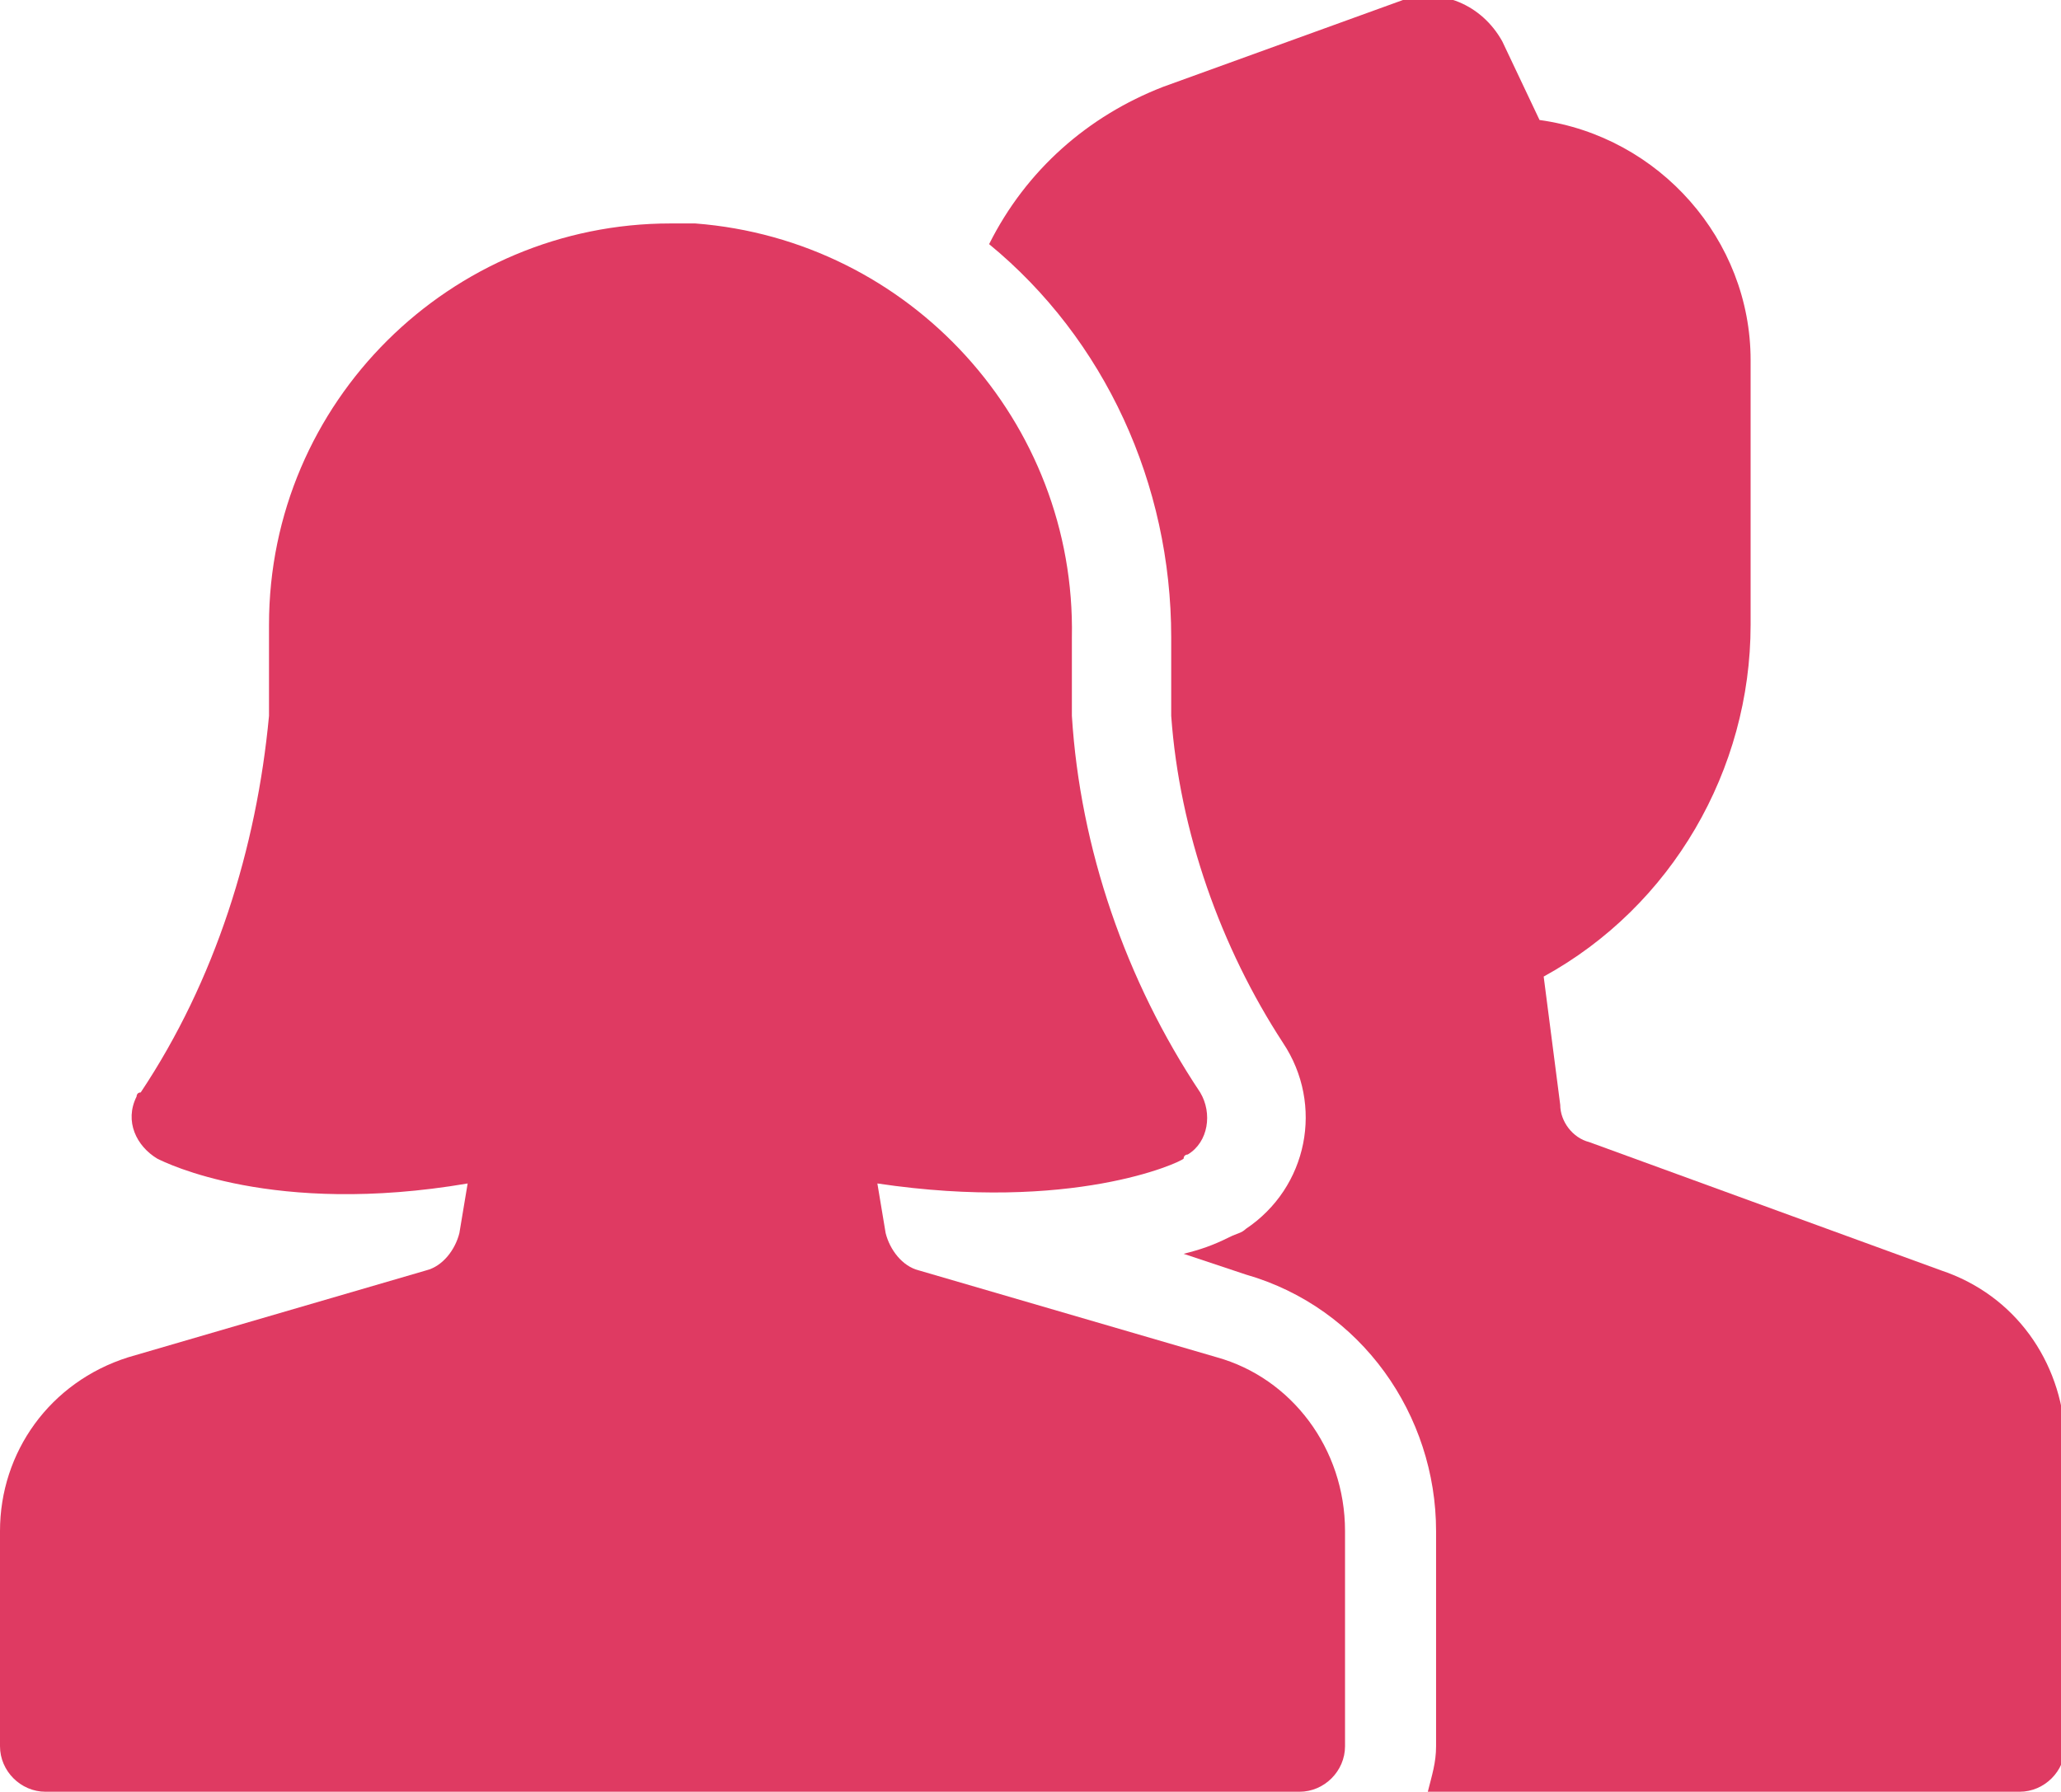
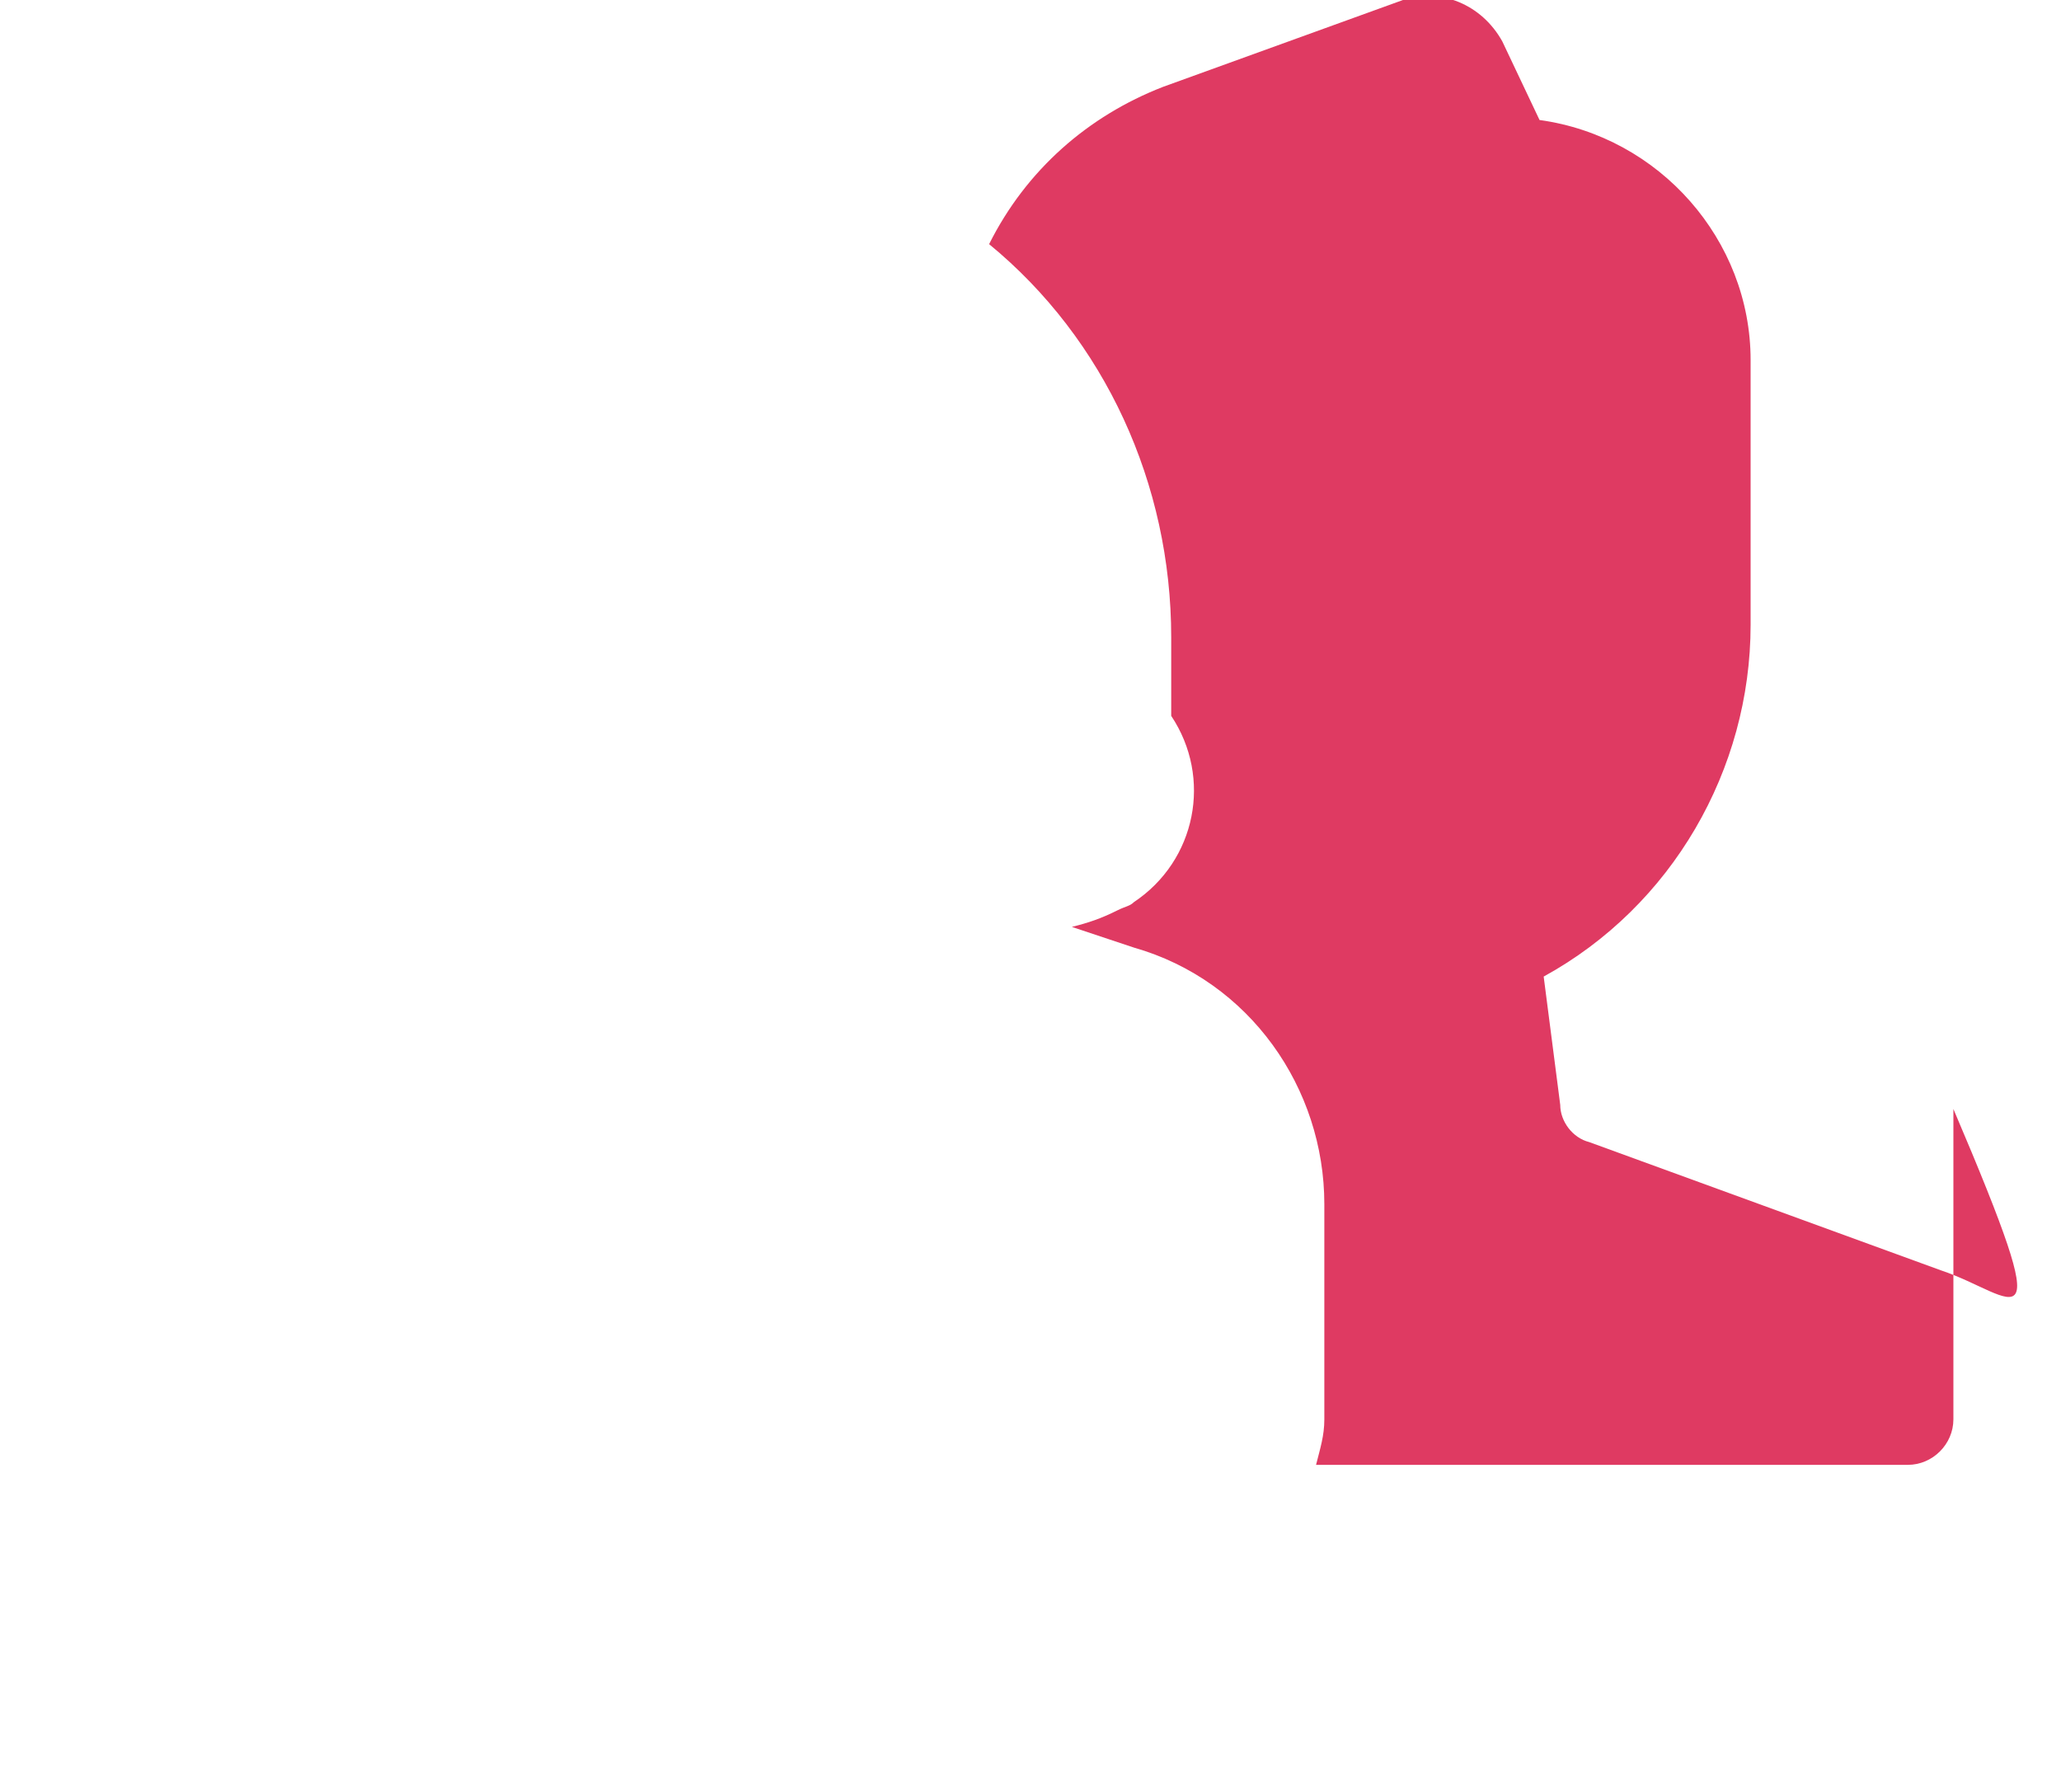
<svg xmlns="http://www.w3.org/2000/svg" version="1.1" id="Calque_1" x="0px" y="0px" viewBox="0 0 49.8 43.3" style="enable-background:new 0 0 49.8 43.3;" xml:space="preserve">
  <style type="text/css">
	.st0{fill:#DF3A62;}
</style>
-   <path class="st0" d="M46.9,30.7l-8.5-3.1c-0.4-0.1-0.7-0.5-0.7-0.9l-0.4-3.1c3.1-1.7,5-5,5-8.5V8.7c0-2.9-2.2-5.4-5.1-5.8l-0.9-1.9  c-0.5-0.9-1.5-1.3-2.4-1l-5.8,2.1c-1.8,0.7-3.3,2-4.2,3.8c2.8,2.3,4.4,5.8,4.4,9.5v1.9c0.2,2.8,1.2,5.6,2.7,7.9  c1,1.5,0.6,3.5-0.9,4.5c-0.1,0.1-0.2,0.1-0.4,0.2c-0.4,0.2-0.7,0.3-1.1,0.4l1.5,0.5c2.8,0.8,4.6,3.4,4.6,6.2v5.2  c0,0.4-0.1,0.7-0.2,1.1h14.3c0.6,0,1.1-0.5,1.1-1.1v-7.5C49.8,32.9,48.7,31.3,46.9,30.7L46.9,30.7z" />
-   <path class="st0" d="M31.4,43.3H1.1c-0.6,0-1.1-0.5-1.1-1.1V37c0-1.9,1.2-3.6,3.1-4.2l7.2-2.1c0.4-0.1,0.7-0.5,0.8-0.9l0.2-1.2  C6.6,29.4,4,28.1,3.8,28c-0.5-0.3-0.8-0.9-0.5-1.5c0,0,0-0.1,0.1-0.1c1.8-2.7,2.8-5.9,3.1-9.1v-2.2c0-5.4,4.4-9.7,9.7-9.7  c0.2,0,0.4,0,0.6,0c5.2,0.4,9.2,4.8,9.1,10v1.9c0.2,3.2,1.3,6.4,3.1,9.1c0.3,0.5,0.2,1.2-0.3,1.5c0,0-0.1,0-0.1,0.1  c-0.1,0.1-2.7,1.3-7.4,0.6l0.2,1.2c0.1,0.4,0.4,0.8,0.8,0.9l7.2,2.1c1.8,0.5,3.1,2.2,3.1,4.2v5.2C32.5,42.8,32,43.3,31.4,43.3  L31.4,43.3z" />
+   <path class="st0" d="M46.9,30.7l-8.5-3.1c-0.4-0.1-0.7-0.5-0.7-0.9l-0.4-3.1c3.1-1.7,5-5,5-8.5V8.7c0-2.9-2.2-5.4-5.1-5.8l-0.9-1.9  c-0.5-0.9-1.5-1.3-2.4-1l-5.8,2.1c-1.8,0.7-3.3,2-4.2,3.8c2.8,2.3,4.4,5.8,4.4,9.5v1.9c1,1.5,0.6,3.5-0.9,4.5c-0.1,0.1-0.2,0.1-0.4,0.2c-0.4,0.2-0.7,0.3-1.1,0.4l1.5,0.5c2.8,0.8,4.6,3.4,4.6,6.2v5.2  c0,0.4-0.1,0.7-0.2,1.1h14.3c0.6,0,1.1-0.5,1.1-1.1v-7.5C49.8,32.9,48.7,31.3,46.9,30.7L46.9,30.7z" />
</svg>